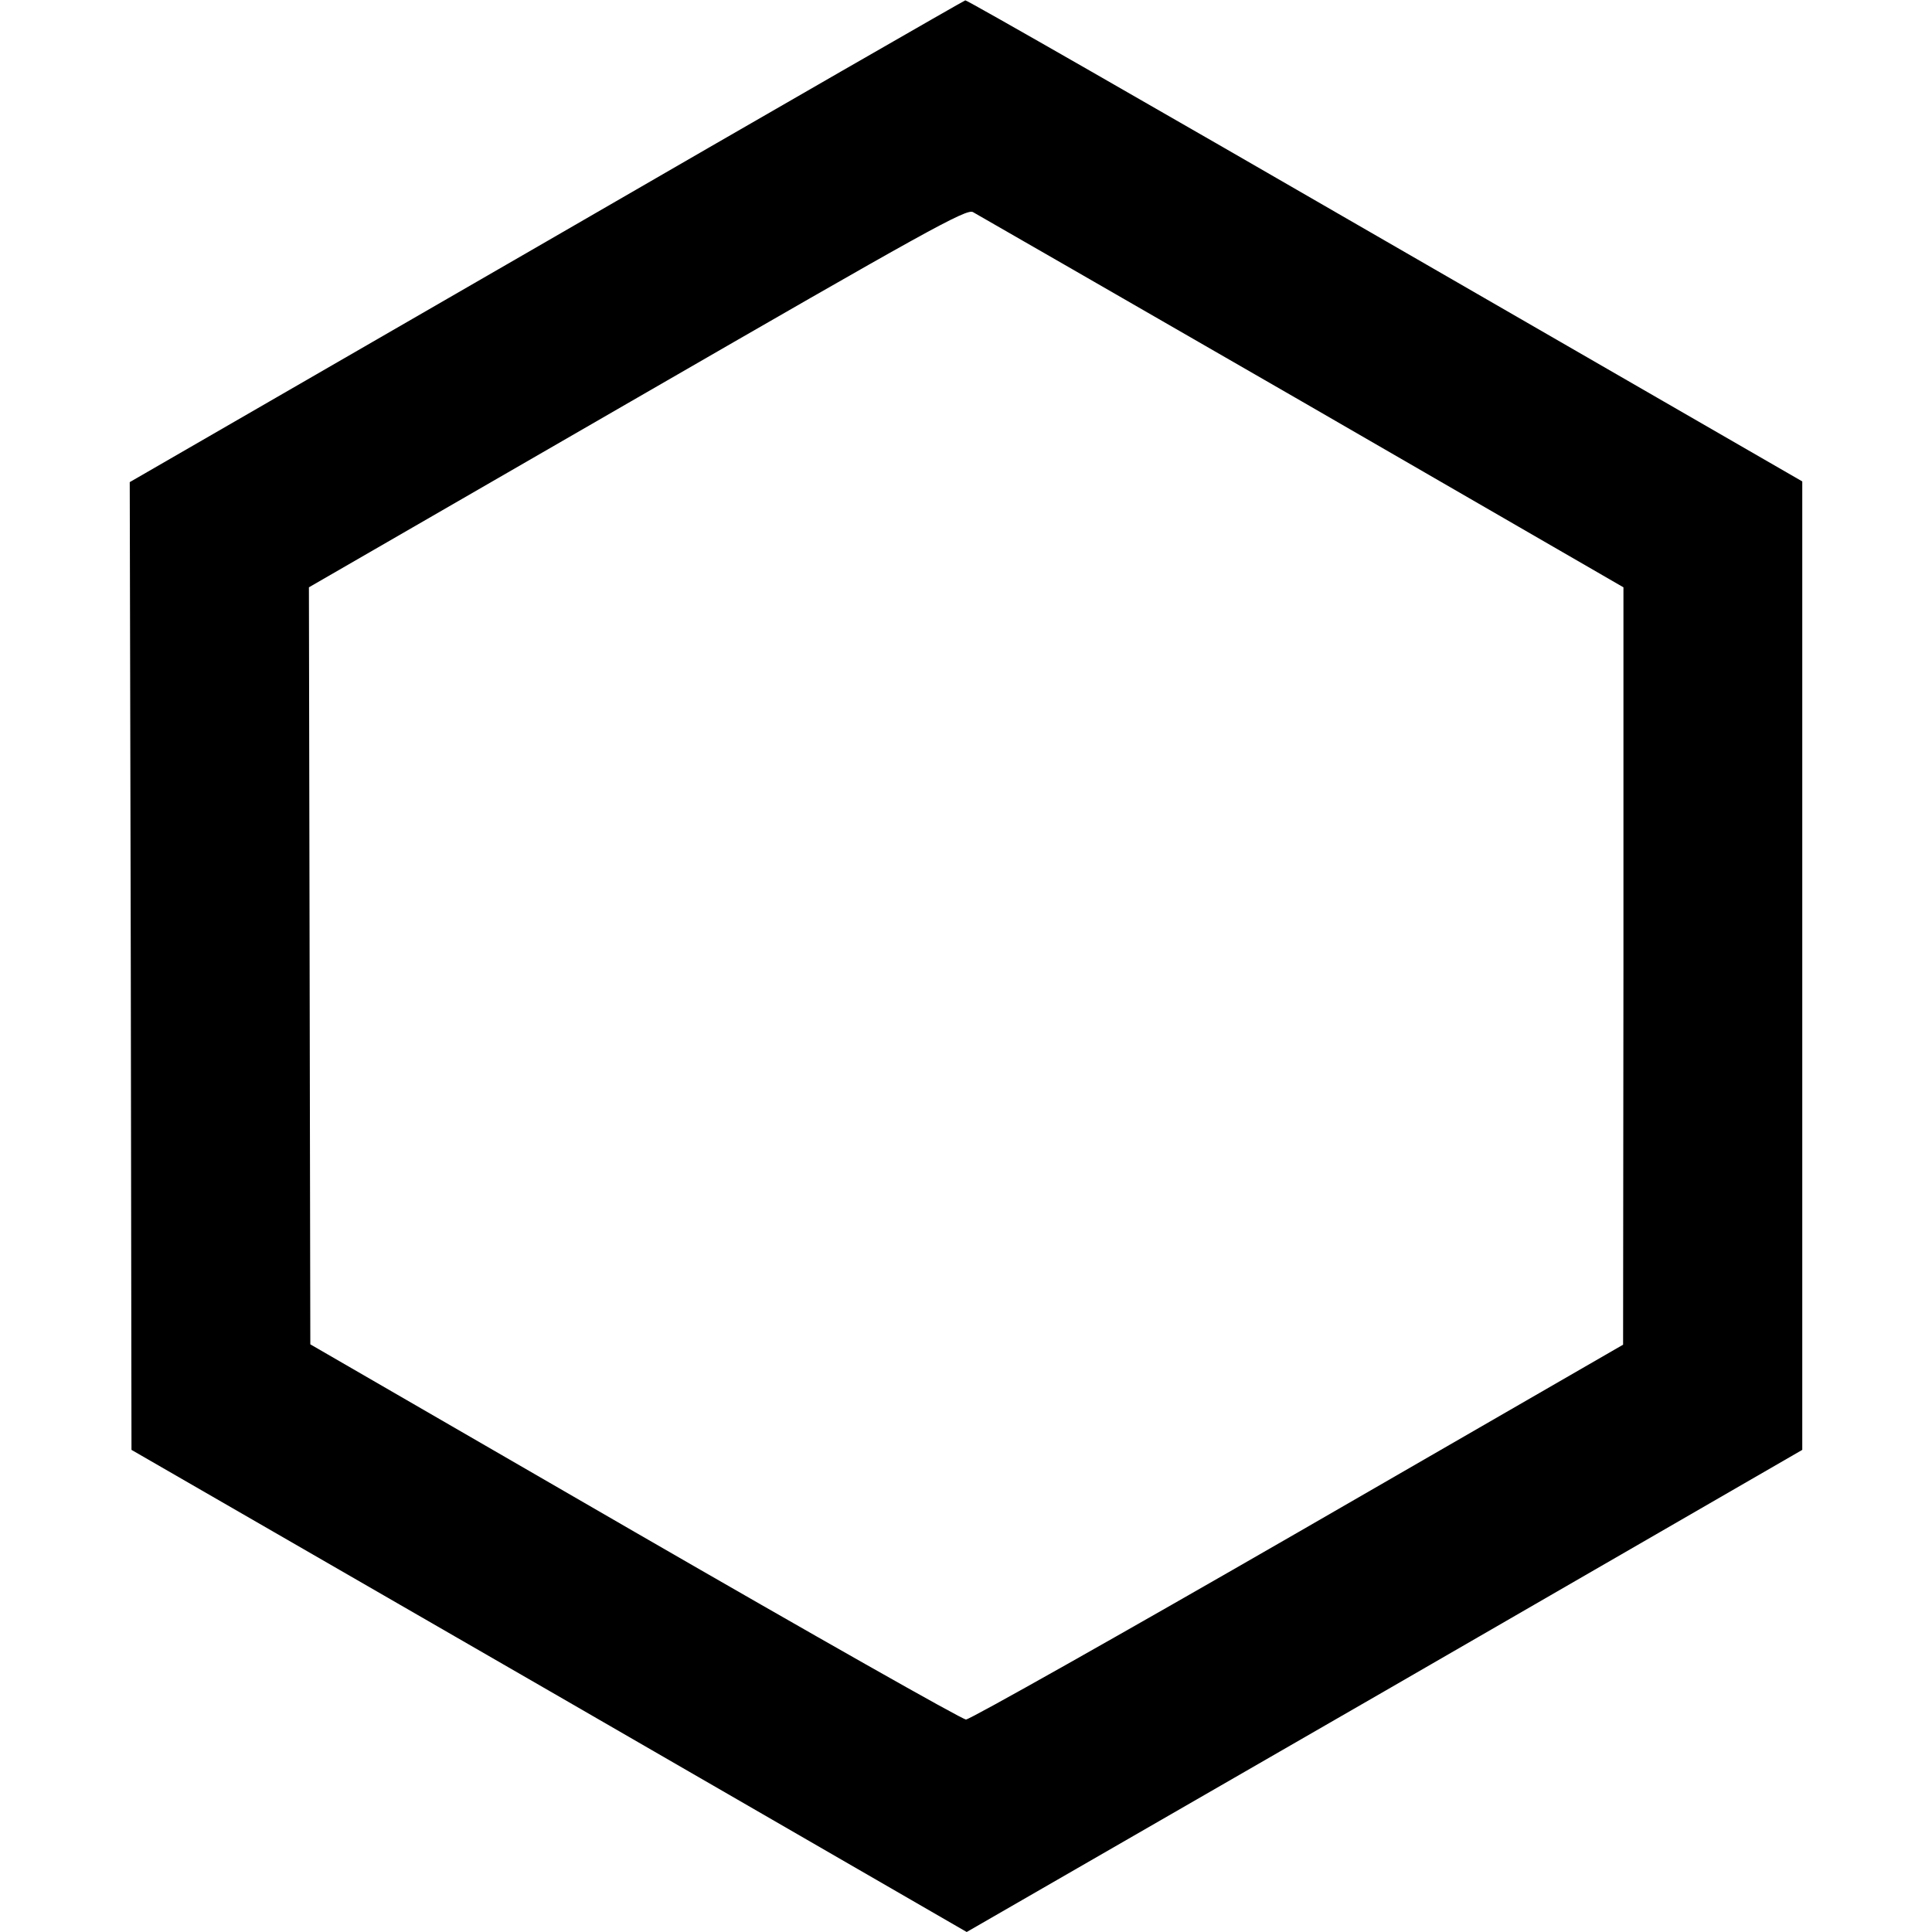
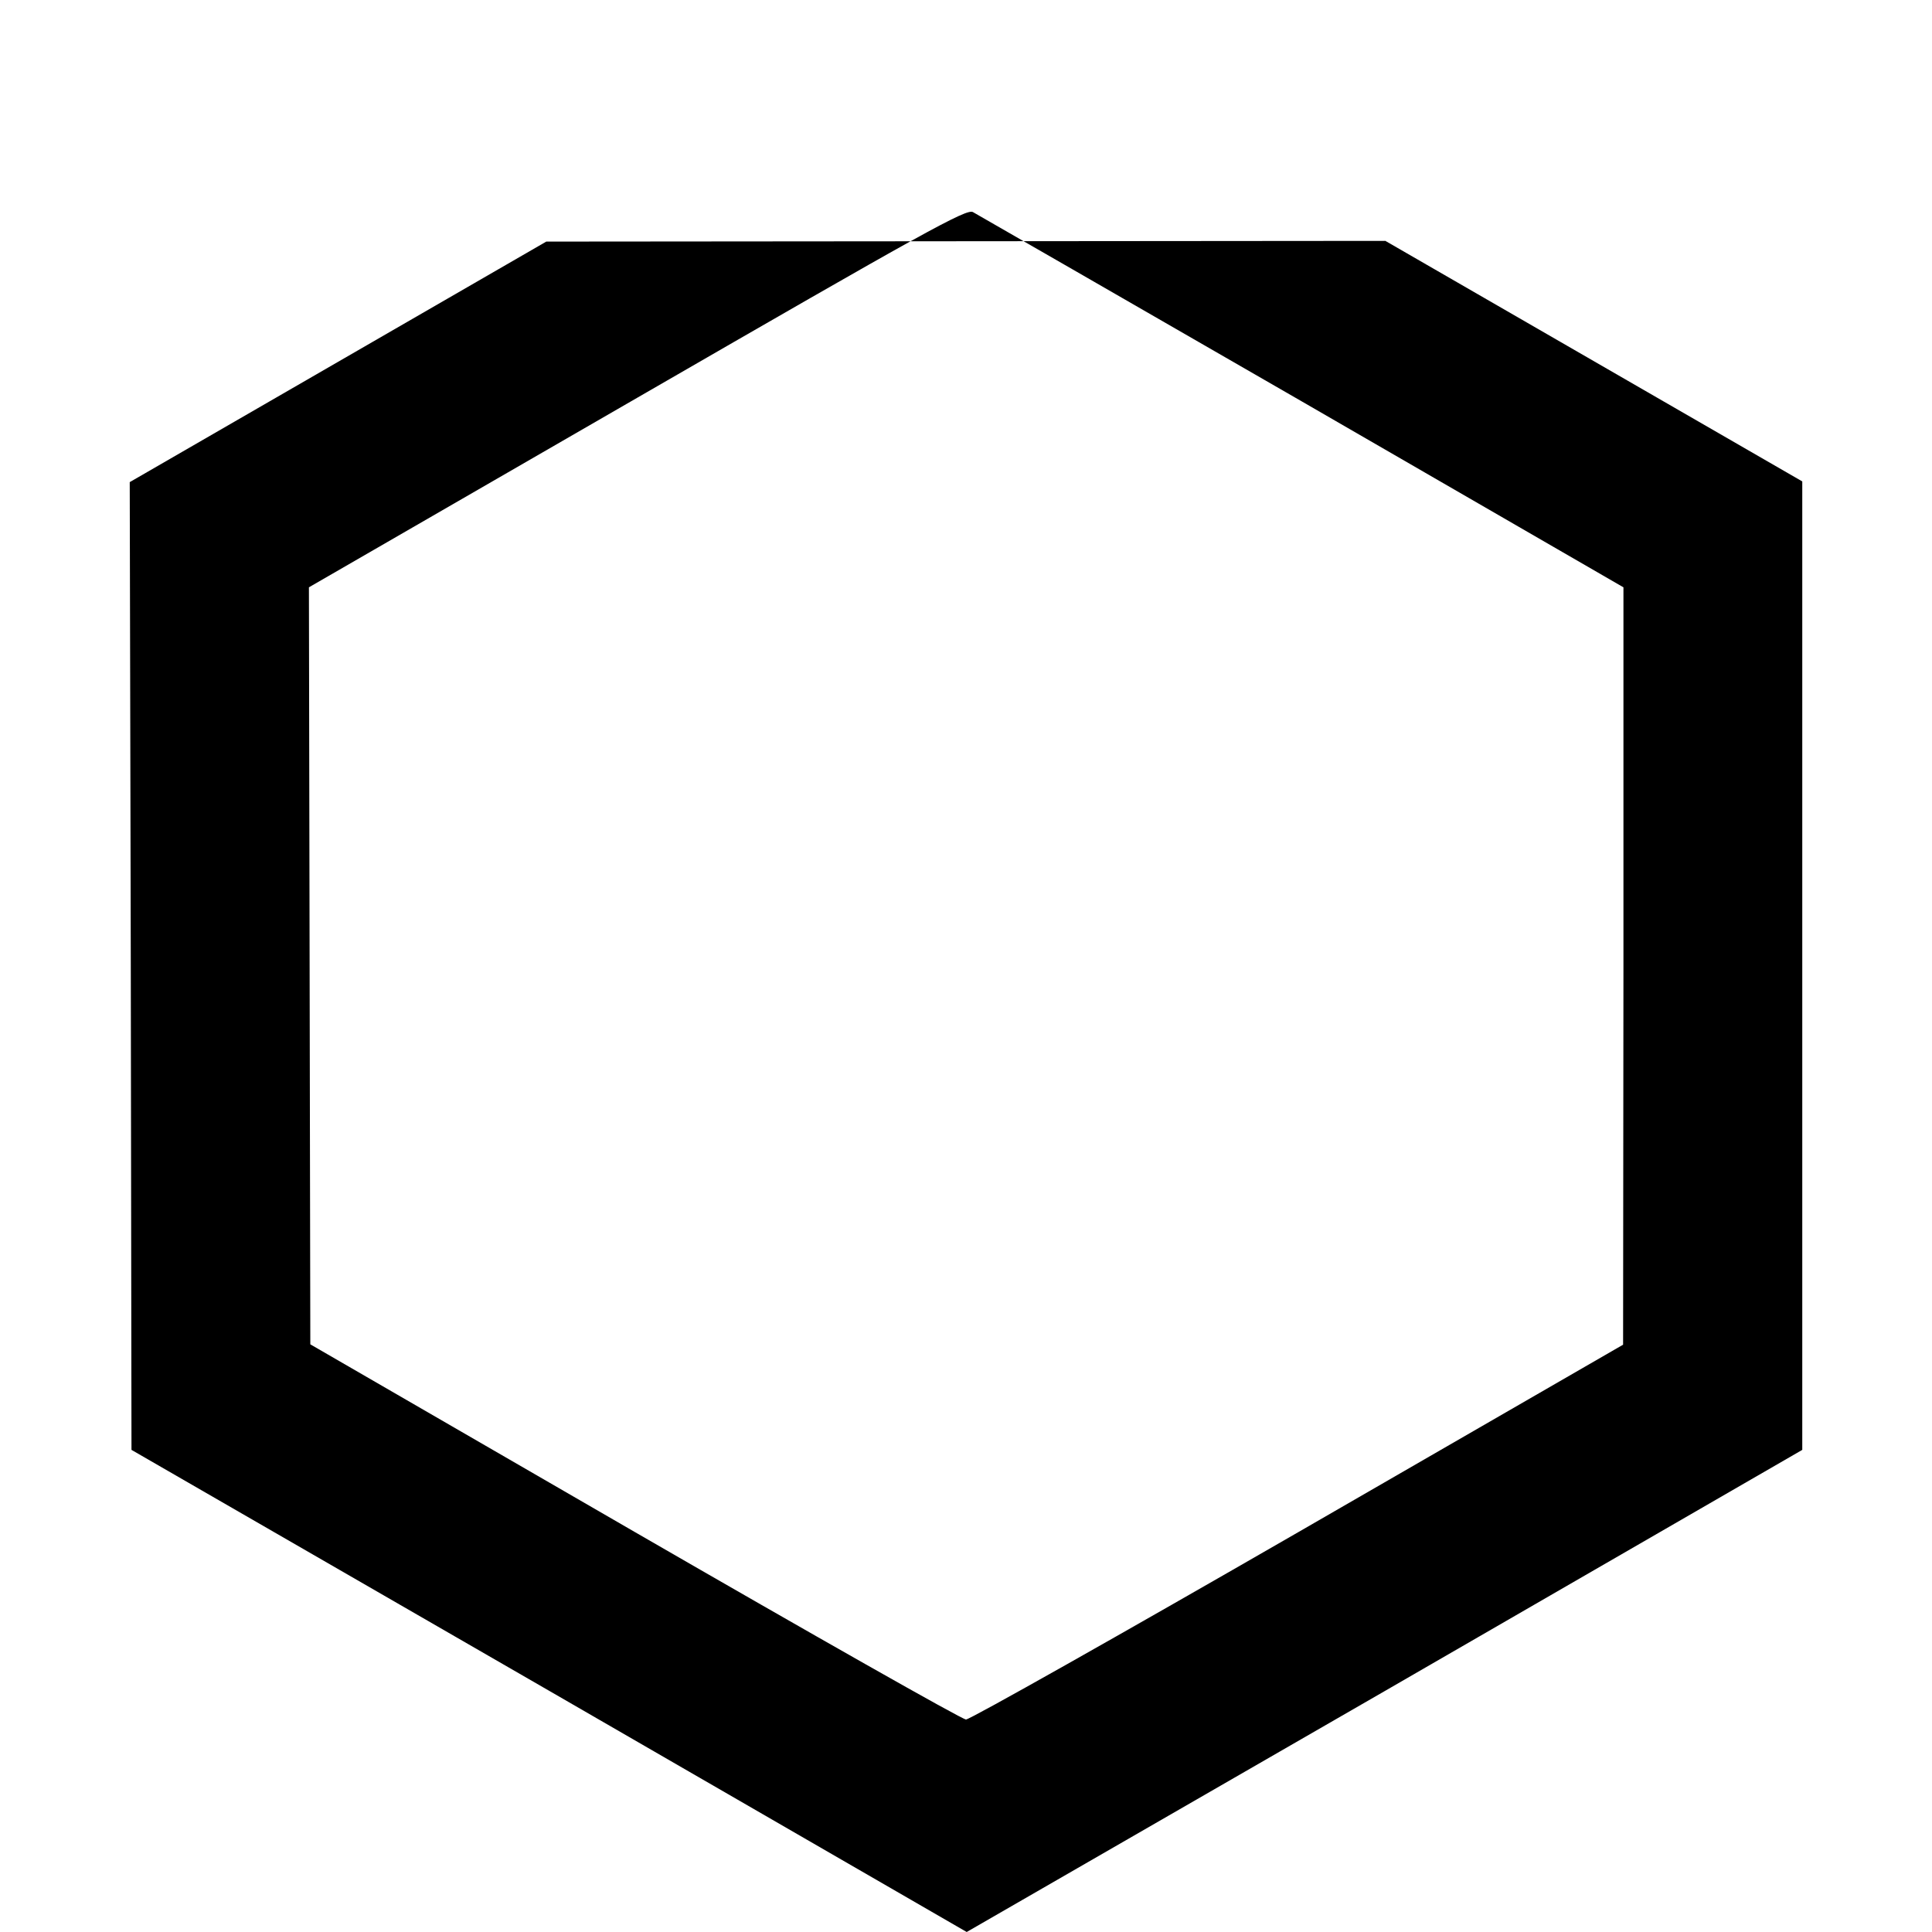
<svg xmlns="http://www.w3.org/2000/svg" version="1.0" width="551pt" height="551pt" viewBox="0 0 551 551" preserveAspectRatio="xMidYMid meet">
  <g transform="translate(0,551) scale(0.1,-0.1)" fill="#000000" stroke="none">
-     <path d="M1558 4821 l-1188 -686 3 -1380 2 -1380 1191 -687 1191 -688 1192 687 1191 688 0 1381 0 1381 -1189 686 c-654 378 -1193 687 -1198 686 -4 -1 -542 -310 -1195 -688z m2155 -456 l917 -530 0 -1080 -1 -1080 -927 -535 c-510 -294 -936 -534 -947 -534 -11 0 -436 241 -945 535 l-925 535 -2 1080 -2 1079 937 541 c821 474 939 540 957 529 11 -6 433 -249 938 -540z" />
+     <path d="M1558 4821 l-1188 -686 3 -1380 2 -1380 1191 -687 1191 -688 1192 687 1191 688 0 1381 0 1381 -1189 686 z m2155 -456 l917 -530 0 -1080 -1 -1080 -927 -535 c-510 -294 -936 -534 -947 -534 -11 0 -436 241 -945 535 l-925 535 -2 1080 -2 1079 937 541 c821 474 939 540 957 529 11 -6 433 -249 938 -540z" />
  </g>
</svg>